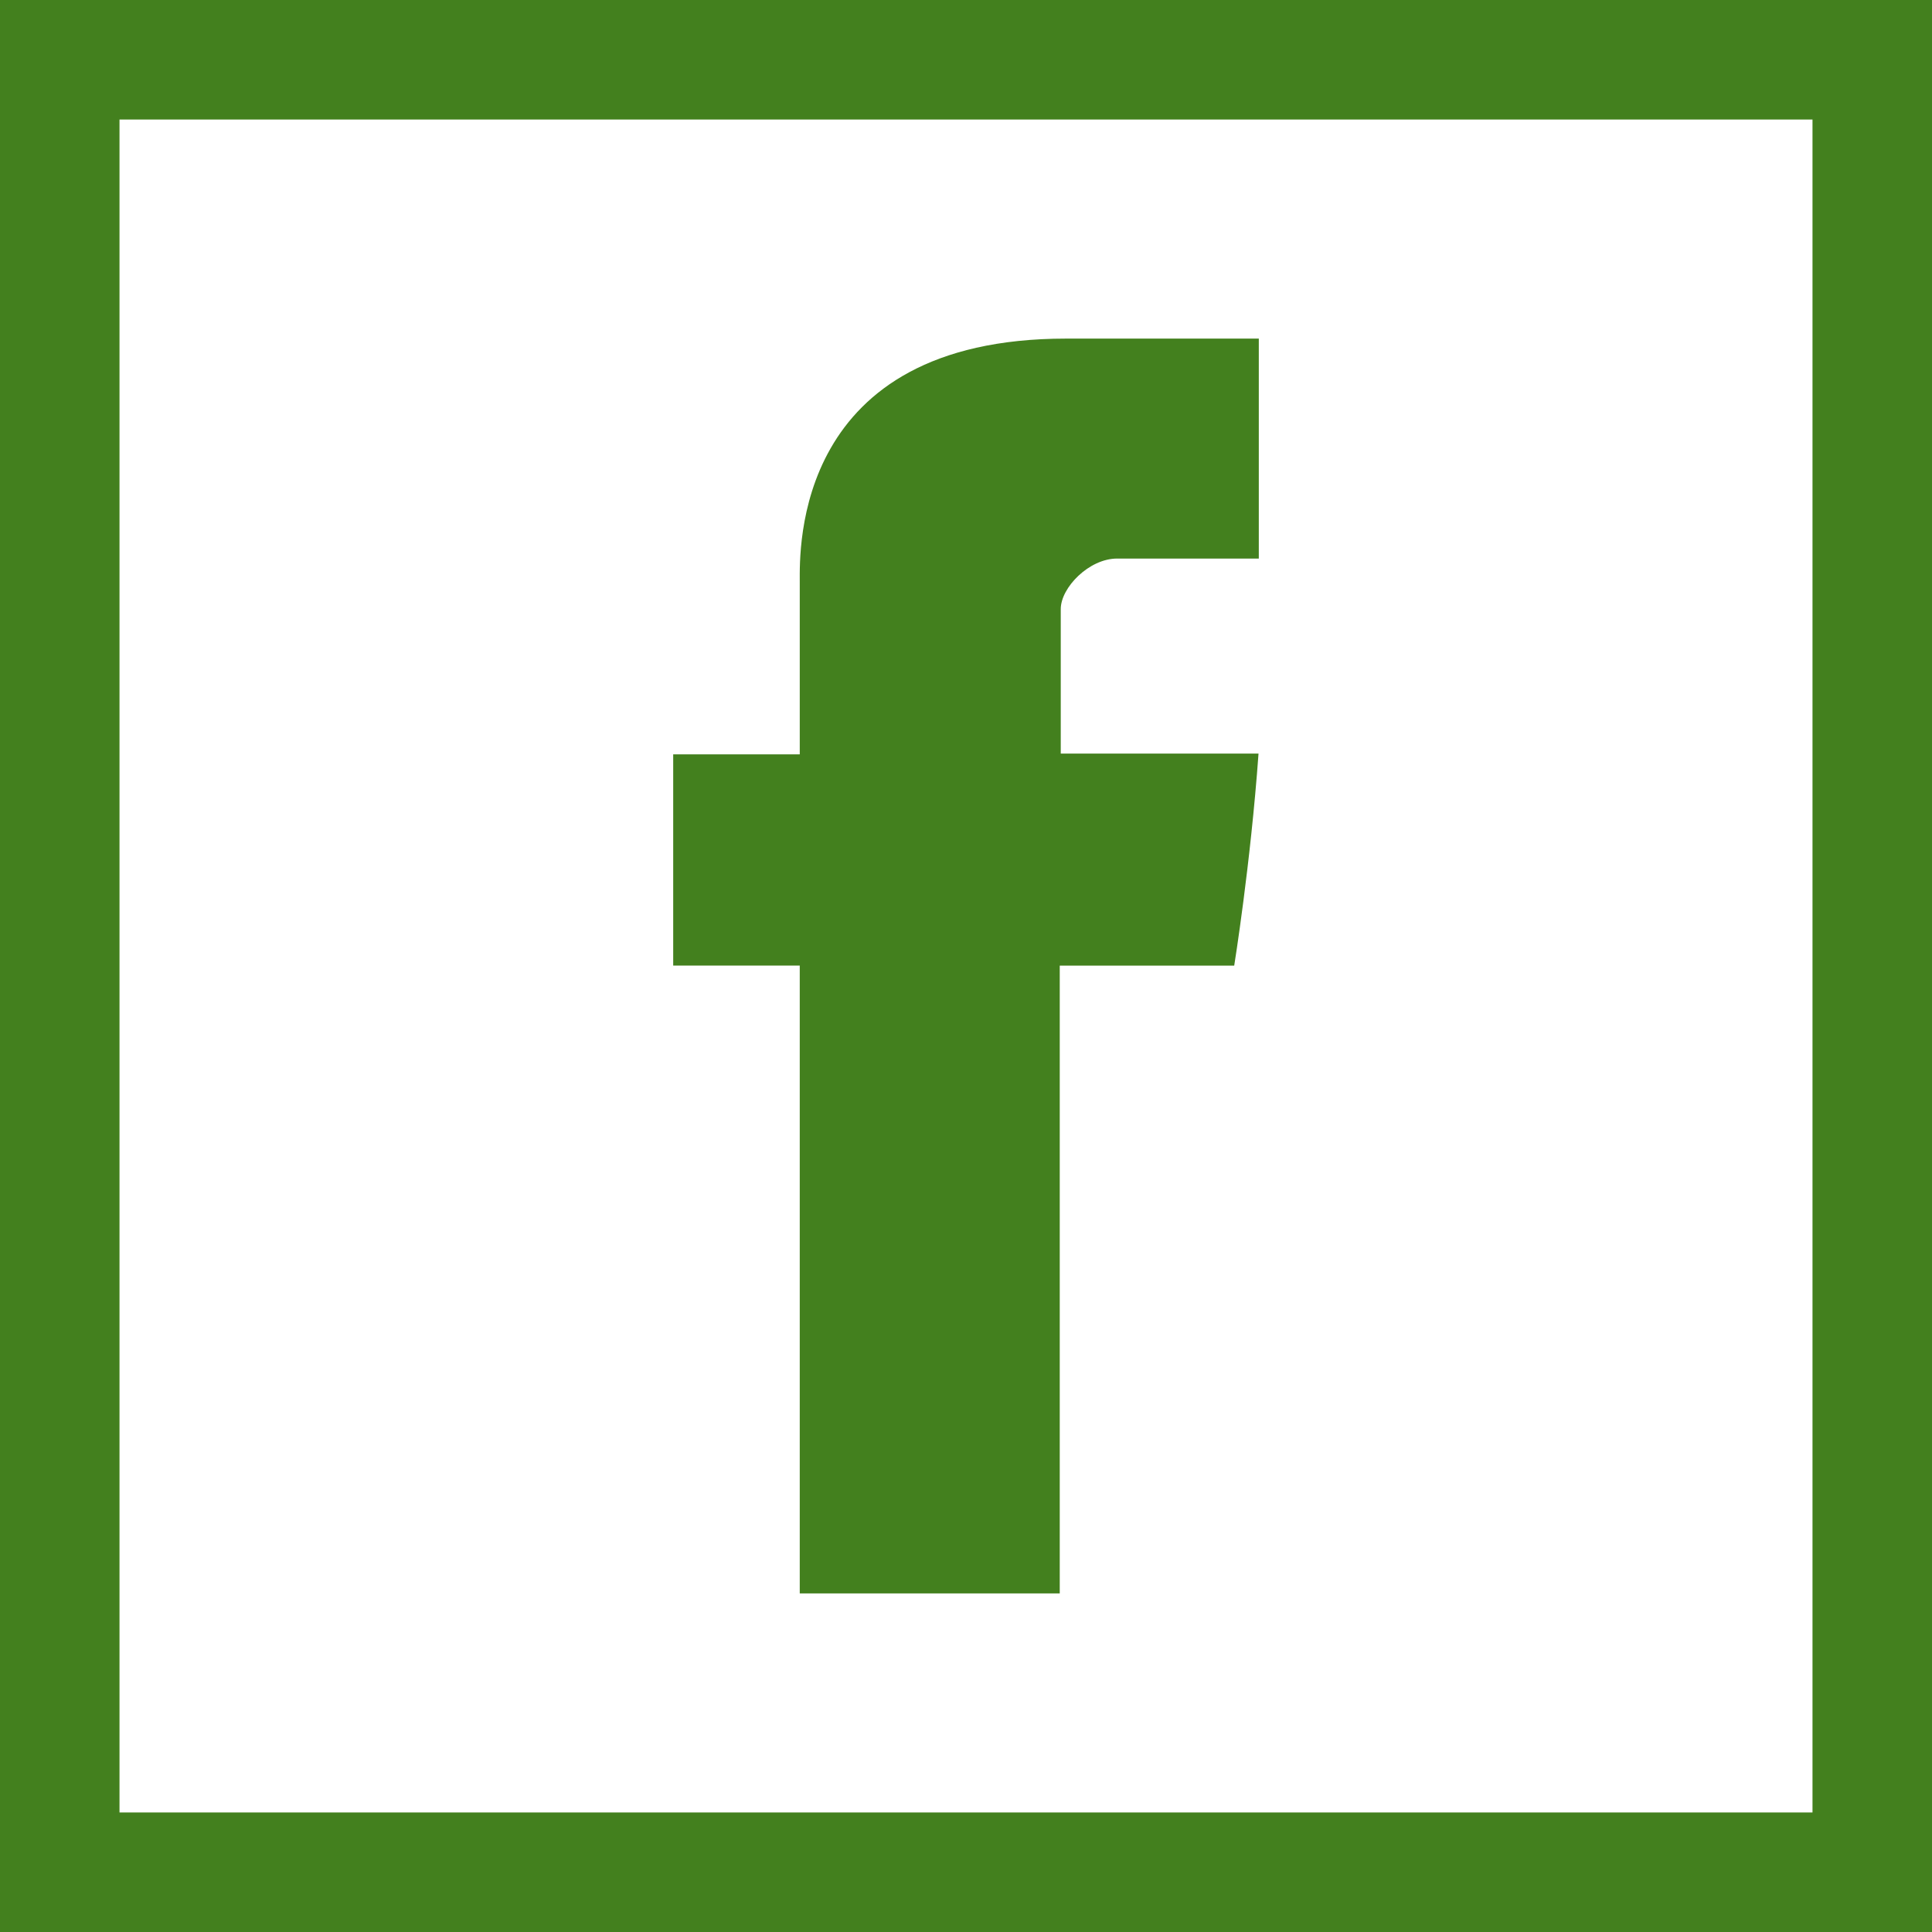
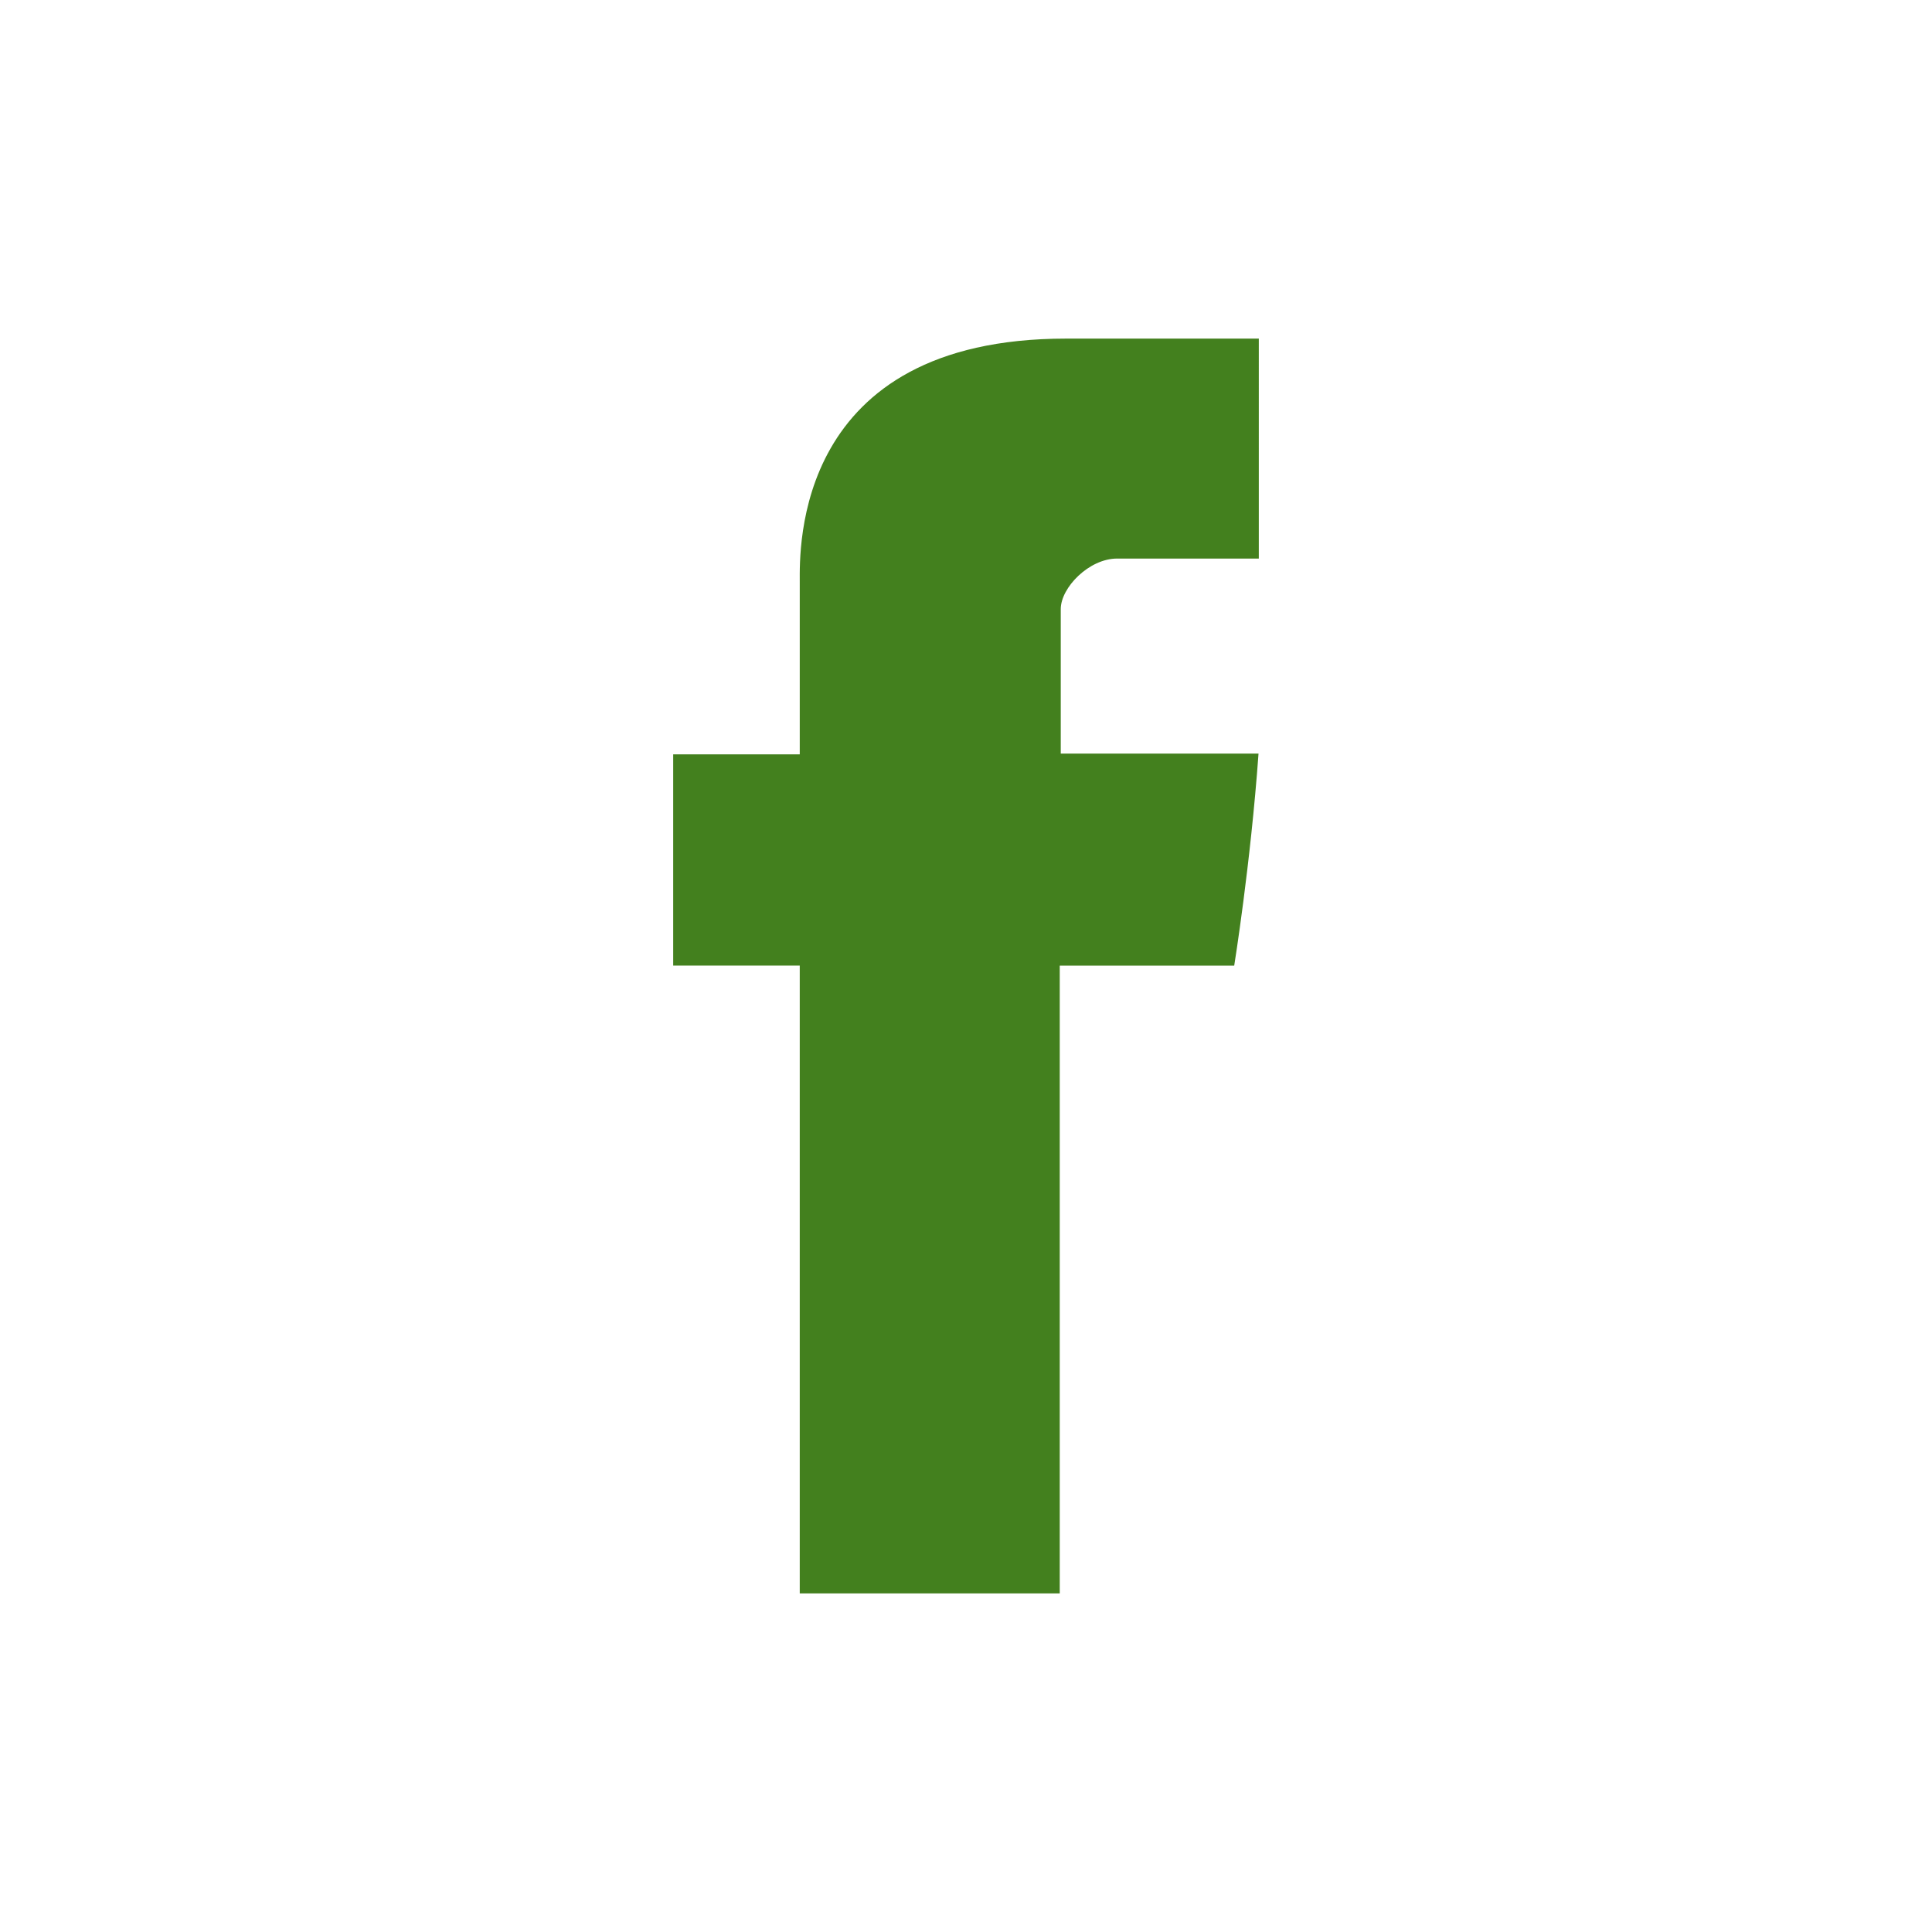
<svg xmlns="http://www.w3.org/2000/svg" width="485" height="485" viewBox="0 0 485 485">
  <title>facebook</title>
  <g fill-rule="nonzero" fill="#43801E">
    <path d="M200.767 400h65.266V242.413h43.798s4.104-25.428 6.103-53.235h-49.647v-36.264c0-5.416 7.109-12.696 14.153-12.696h35.564V85h-48.366c-68.478 0-66.872 53.082-66.872 61.009v43.356h-31.771v53.029h31.771V400h.001z" />
-     <path d="M0 0v485h485V0H0zm455 455H30V30h425v425z" />
  </g>
</svg>